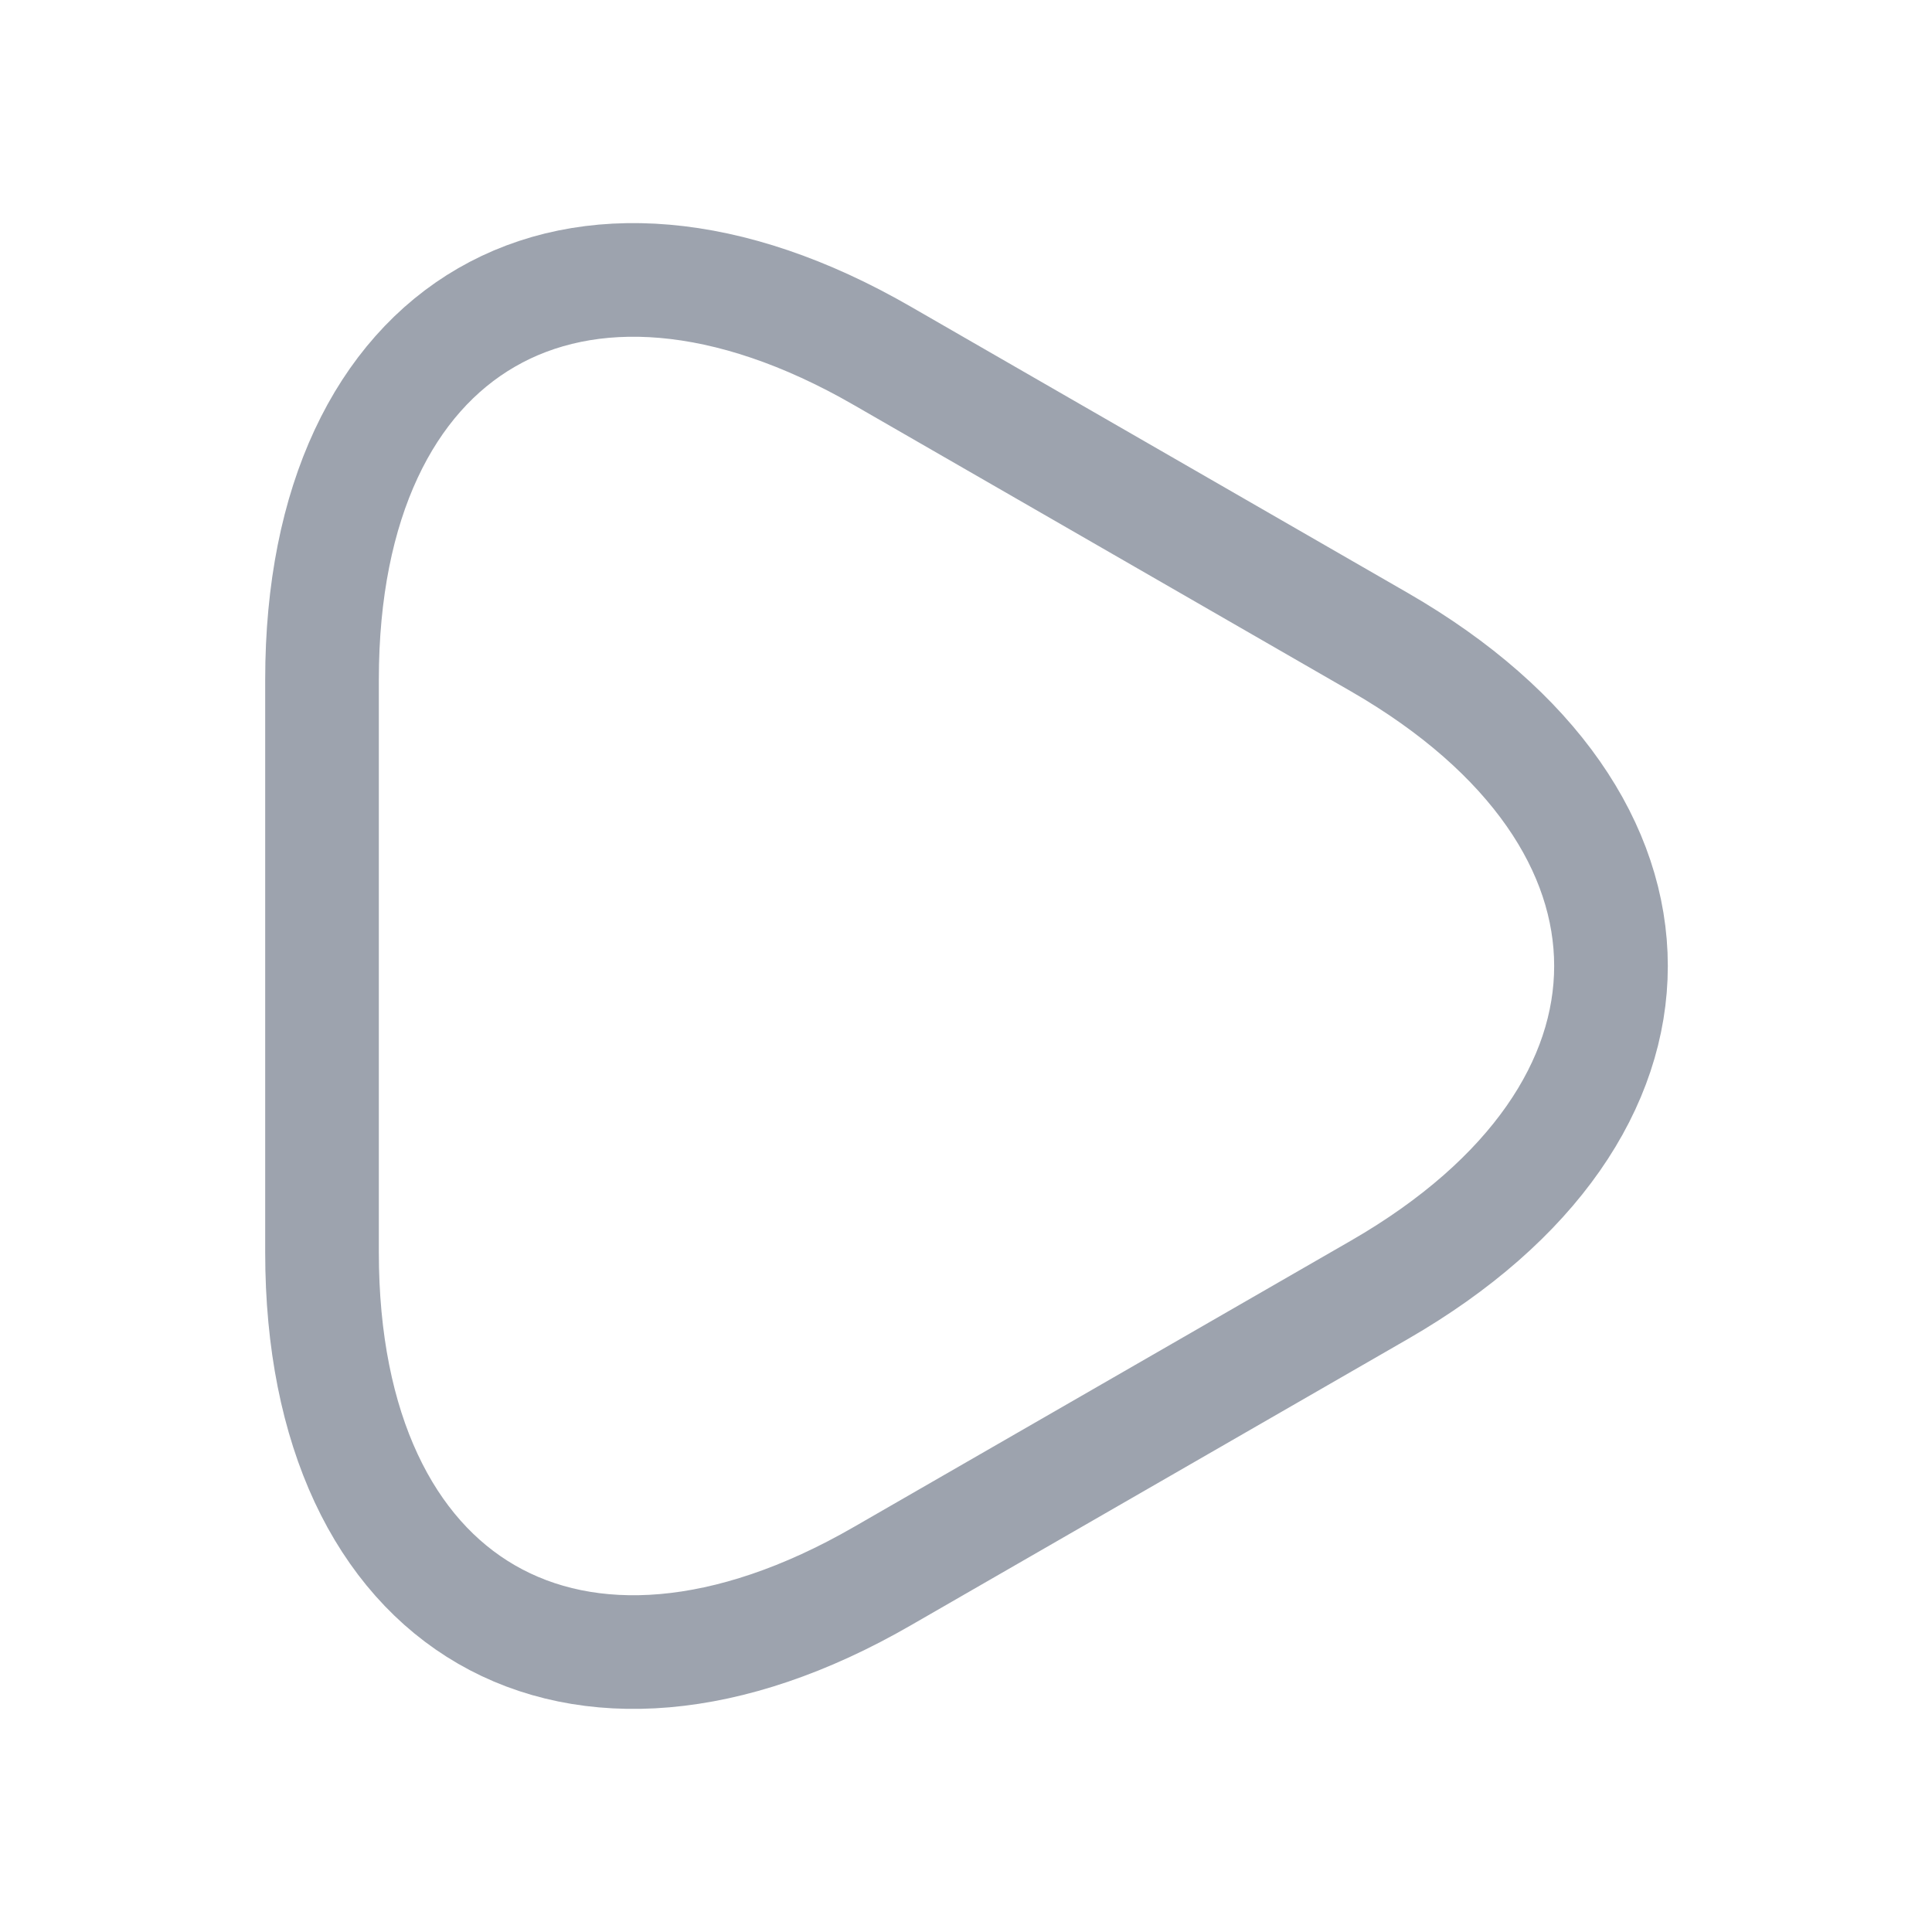
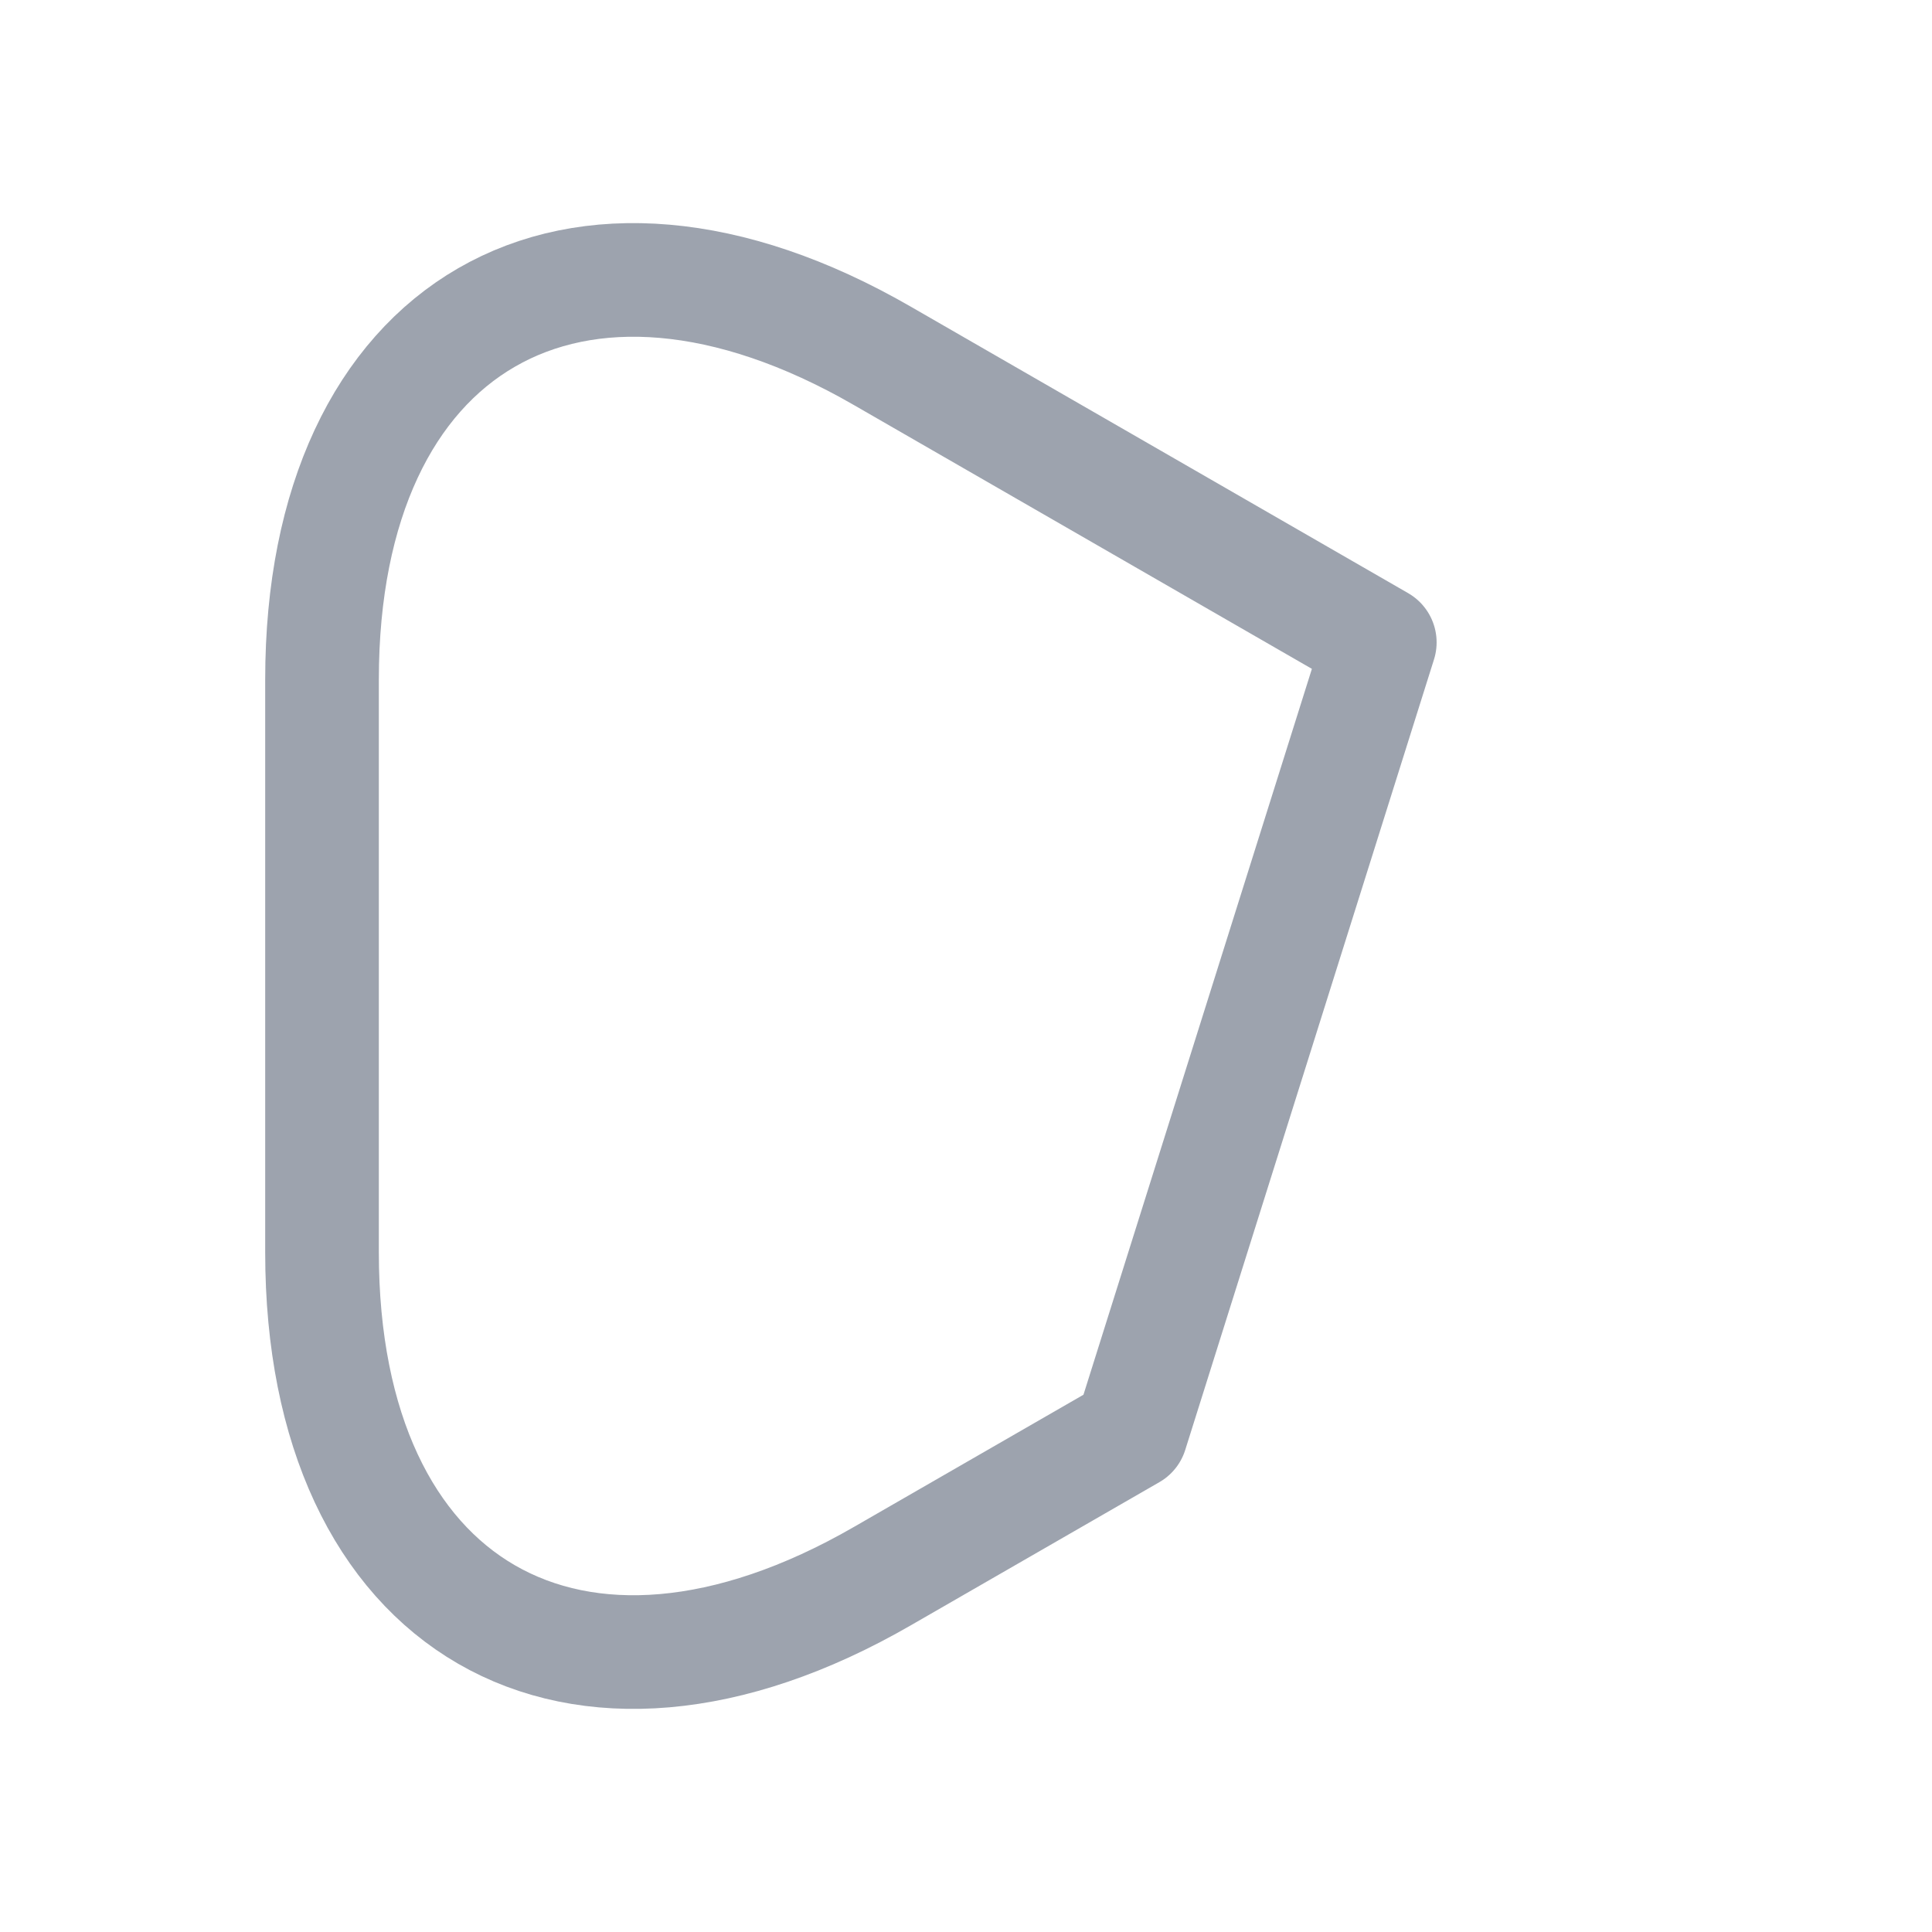
<svg xmlns="http://www.w3.org/2000/svg" width="34" height="34" viewBox="0 0 34 34" fill="none">
  <g opacity="0.9">
-     <path d="M5.667 17V11.957C5.667 5.695 10.101 3.131 15.527 6.262L19.904 8.783L24.282 11.305C29.707 14.436 29.707 19.564 24.282 22.695L19.904 25.217L15.527 27.738C10.101 30.869 5.667 28.305 5.667 22.043V17Z" stroke="#9299A5" stroke-width="2" stroke-miterlimit="10" stroke-linecap="round" stroke-linejoin="round" />
+     <path d="M5.667 17V11.957C5.667 5.695 10.101 3.131 15.527 6.262L19.904 8.783L24.282 11.305L19.904 25.217L15.527 27.738C10.101 30.869 5.667 28.305 5.667 22.043V17Z" stroke="#9299A5" stroke-width="2" stroke-miterlimit="10" stroke-linecap="round" stroke-linejoin="round" />
  </g>
</svg>